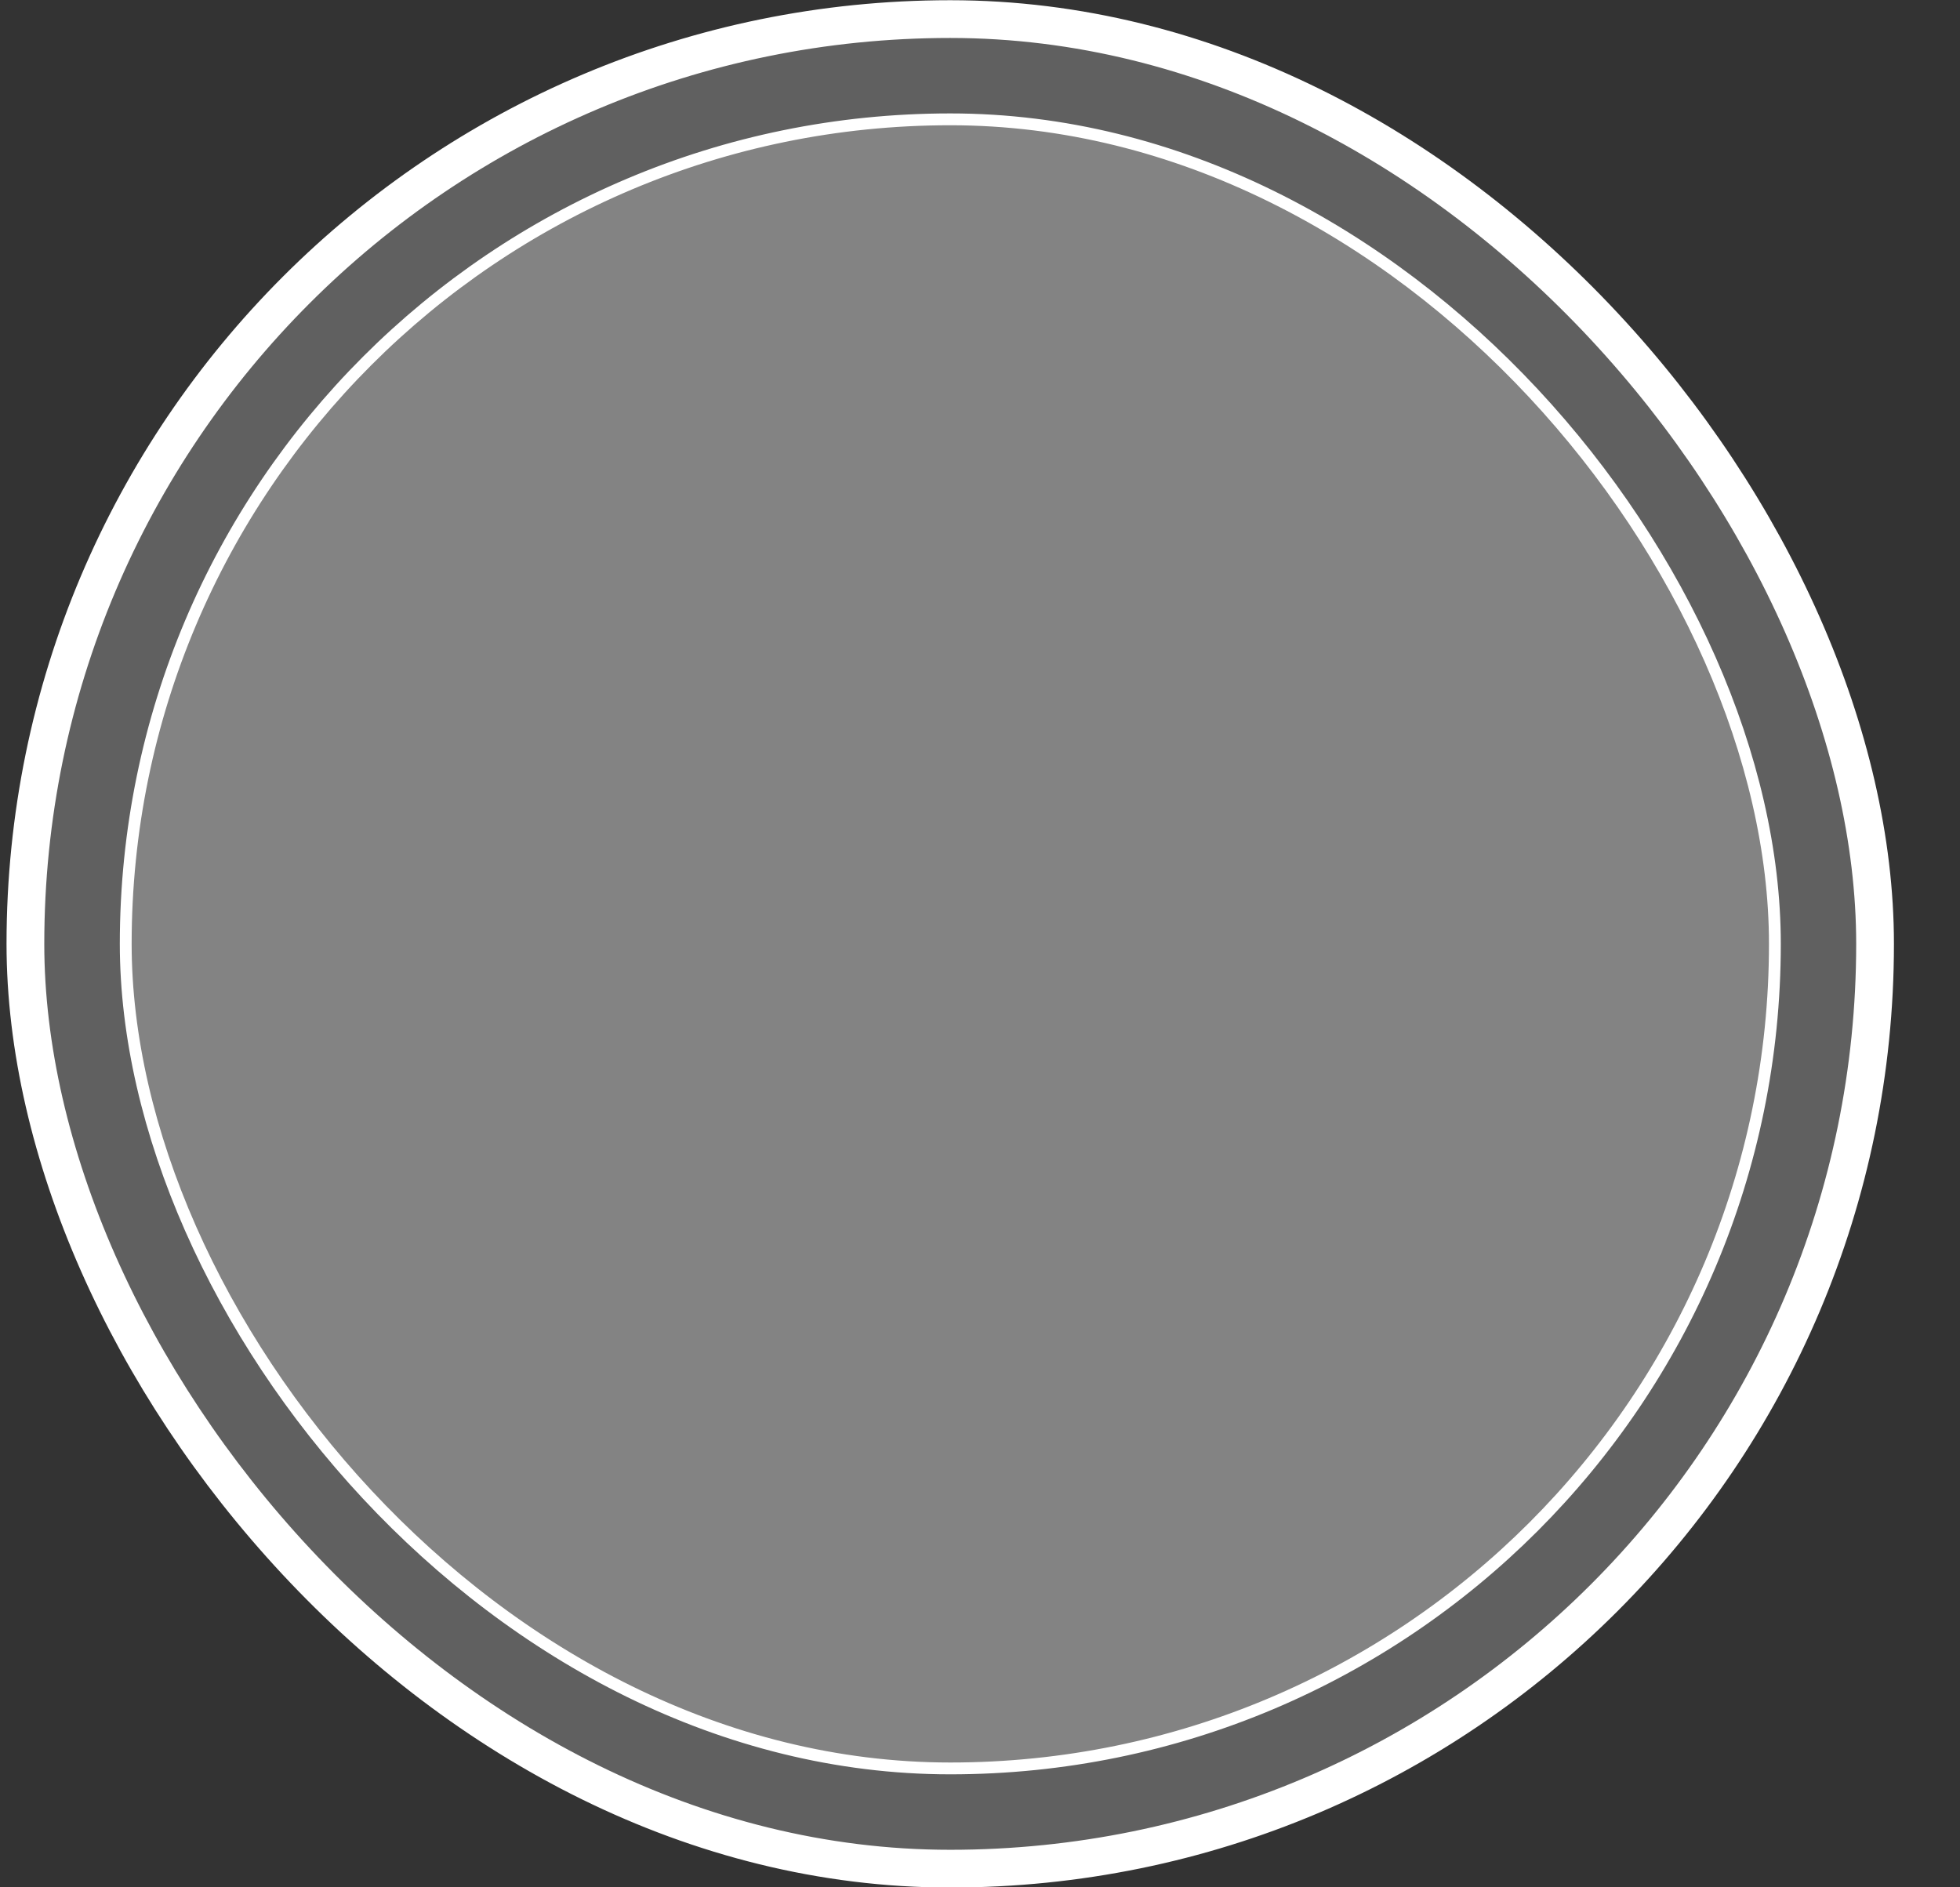
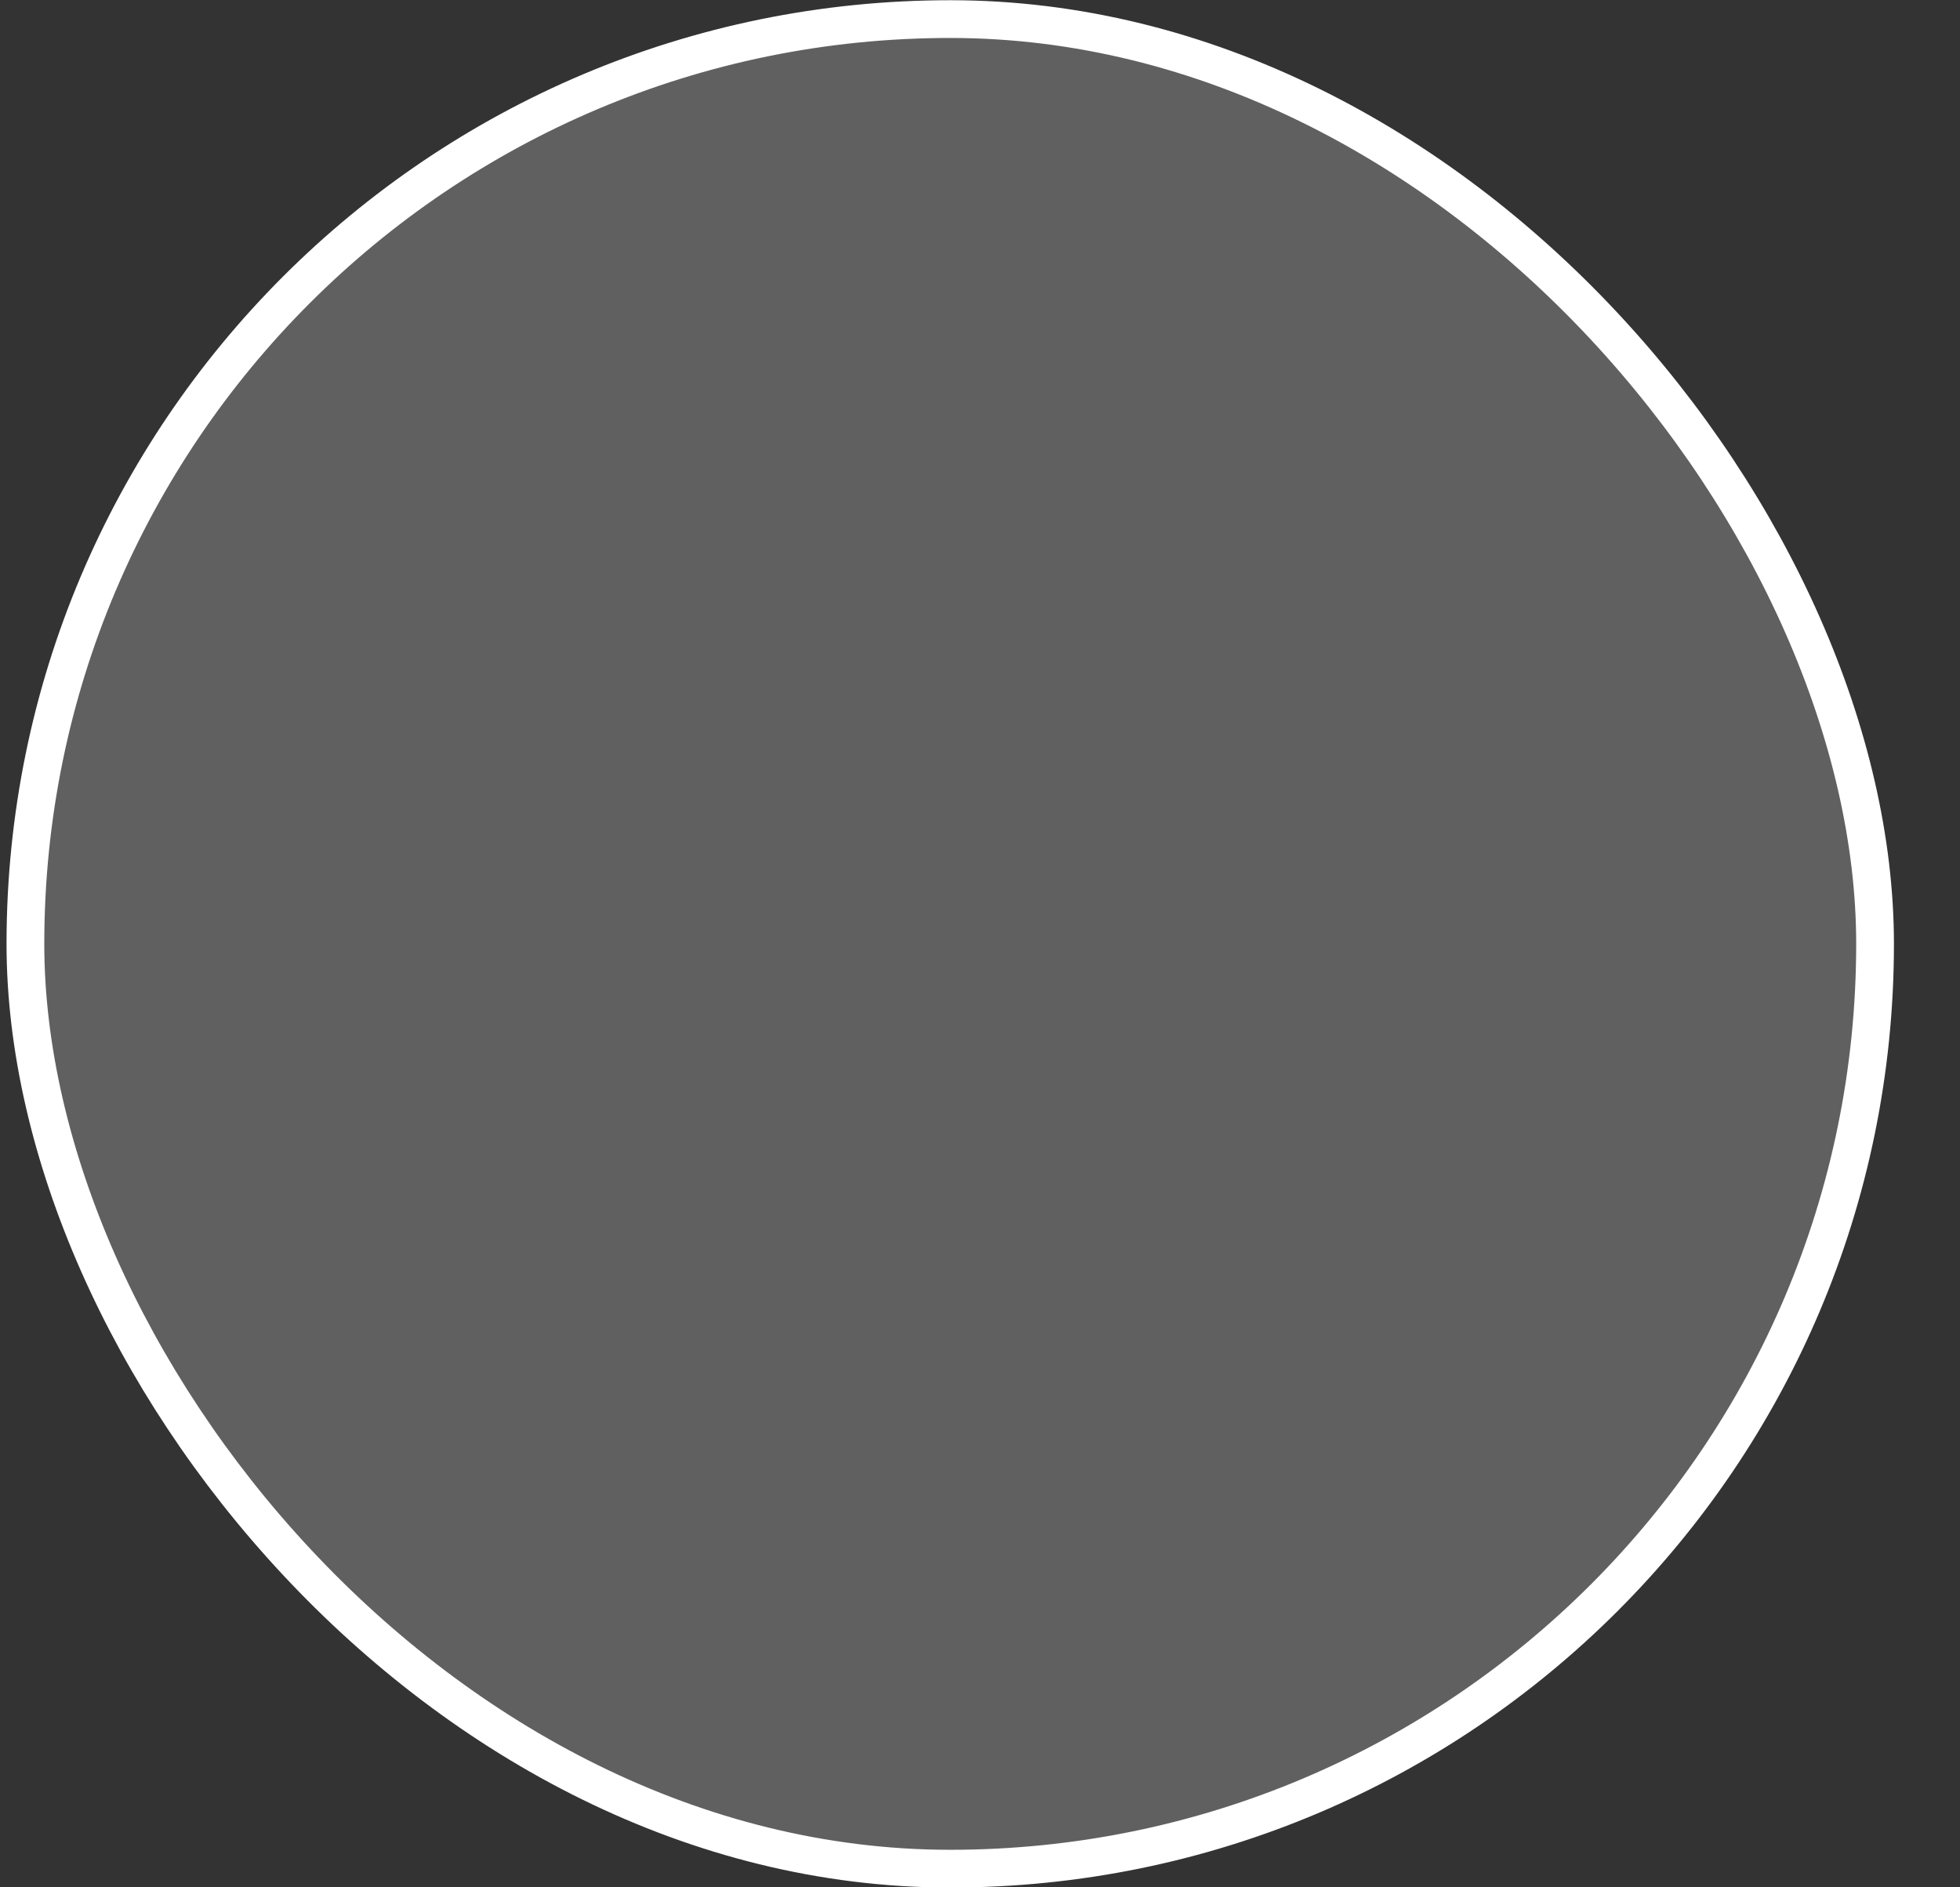
<svg xmlns="http://www.w3.org/2000/svg" width="27" height="26" viewBox="0 0 27 26" fill="none">
  <rect x="0" y="0" width="27" height="26" fill="#333333" stroke="none" />
  <rect x="0.35" y="0.263" width="25.48" height="25.48" rx="12.74" fill="white" fill-opacity="0.22" stroke="white" stroke-width="0.52" />
-   <rect x="1.732" y="1.644" width="22.718" height="22.718" rx="11.359" fill="white" fill-opacity="0.22" stroke="white" stroke-width="0.163" />
</svg>